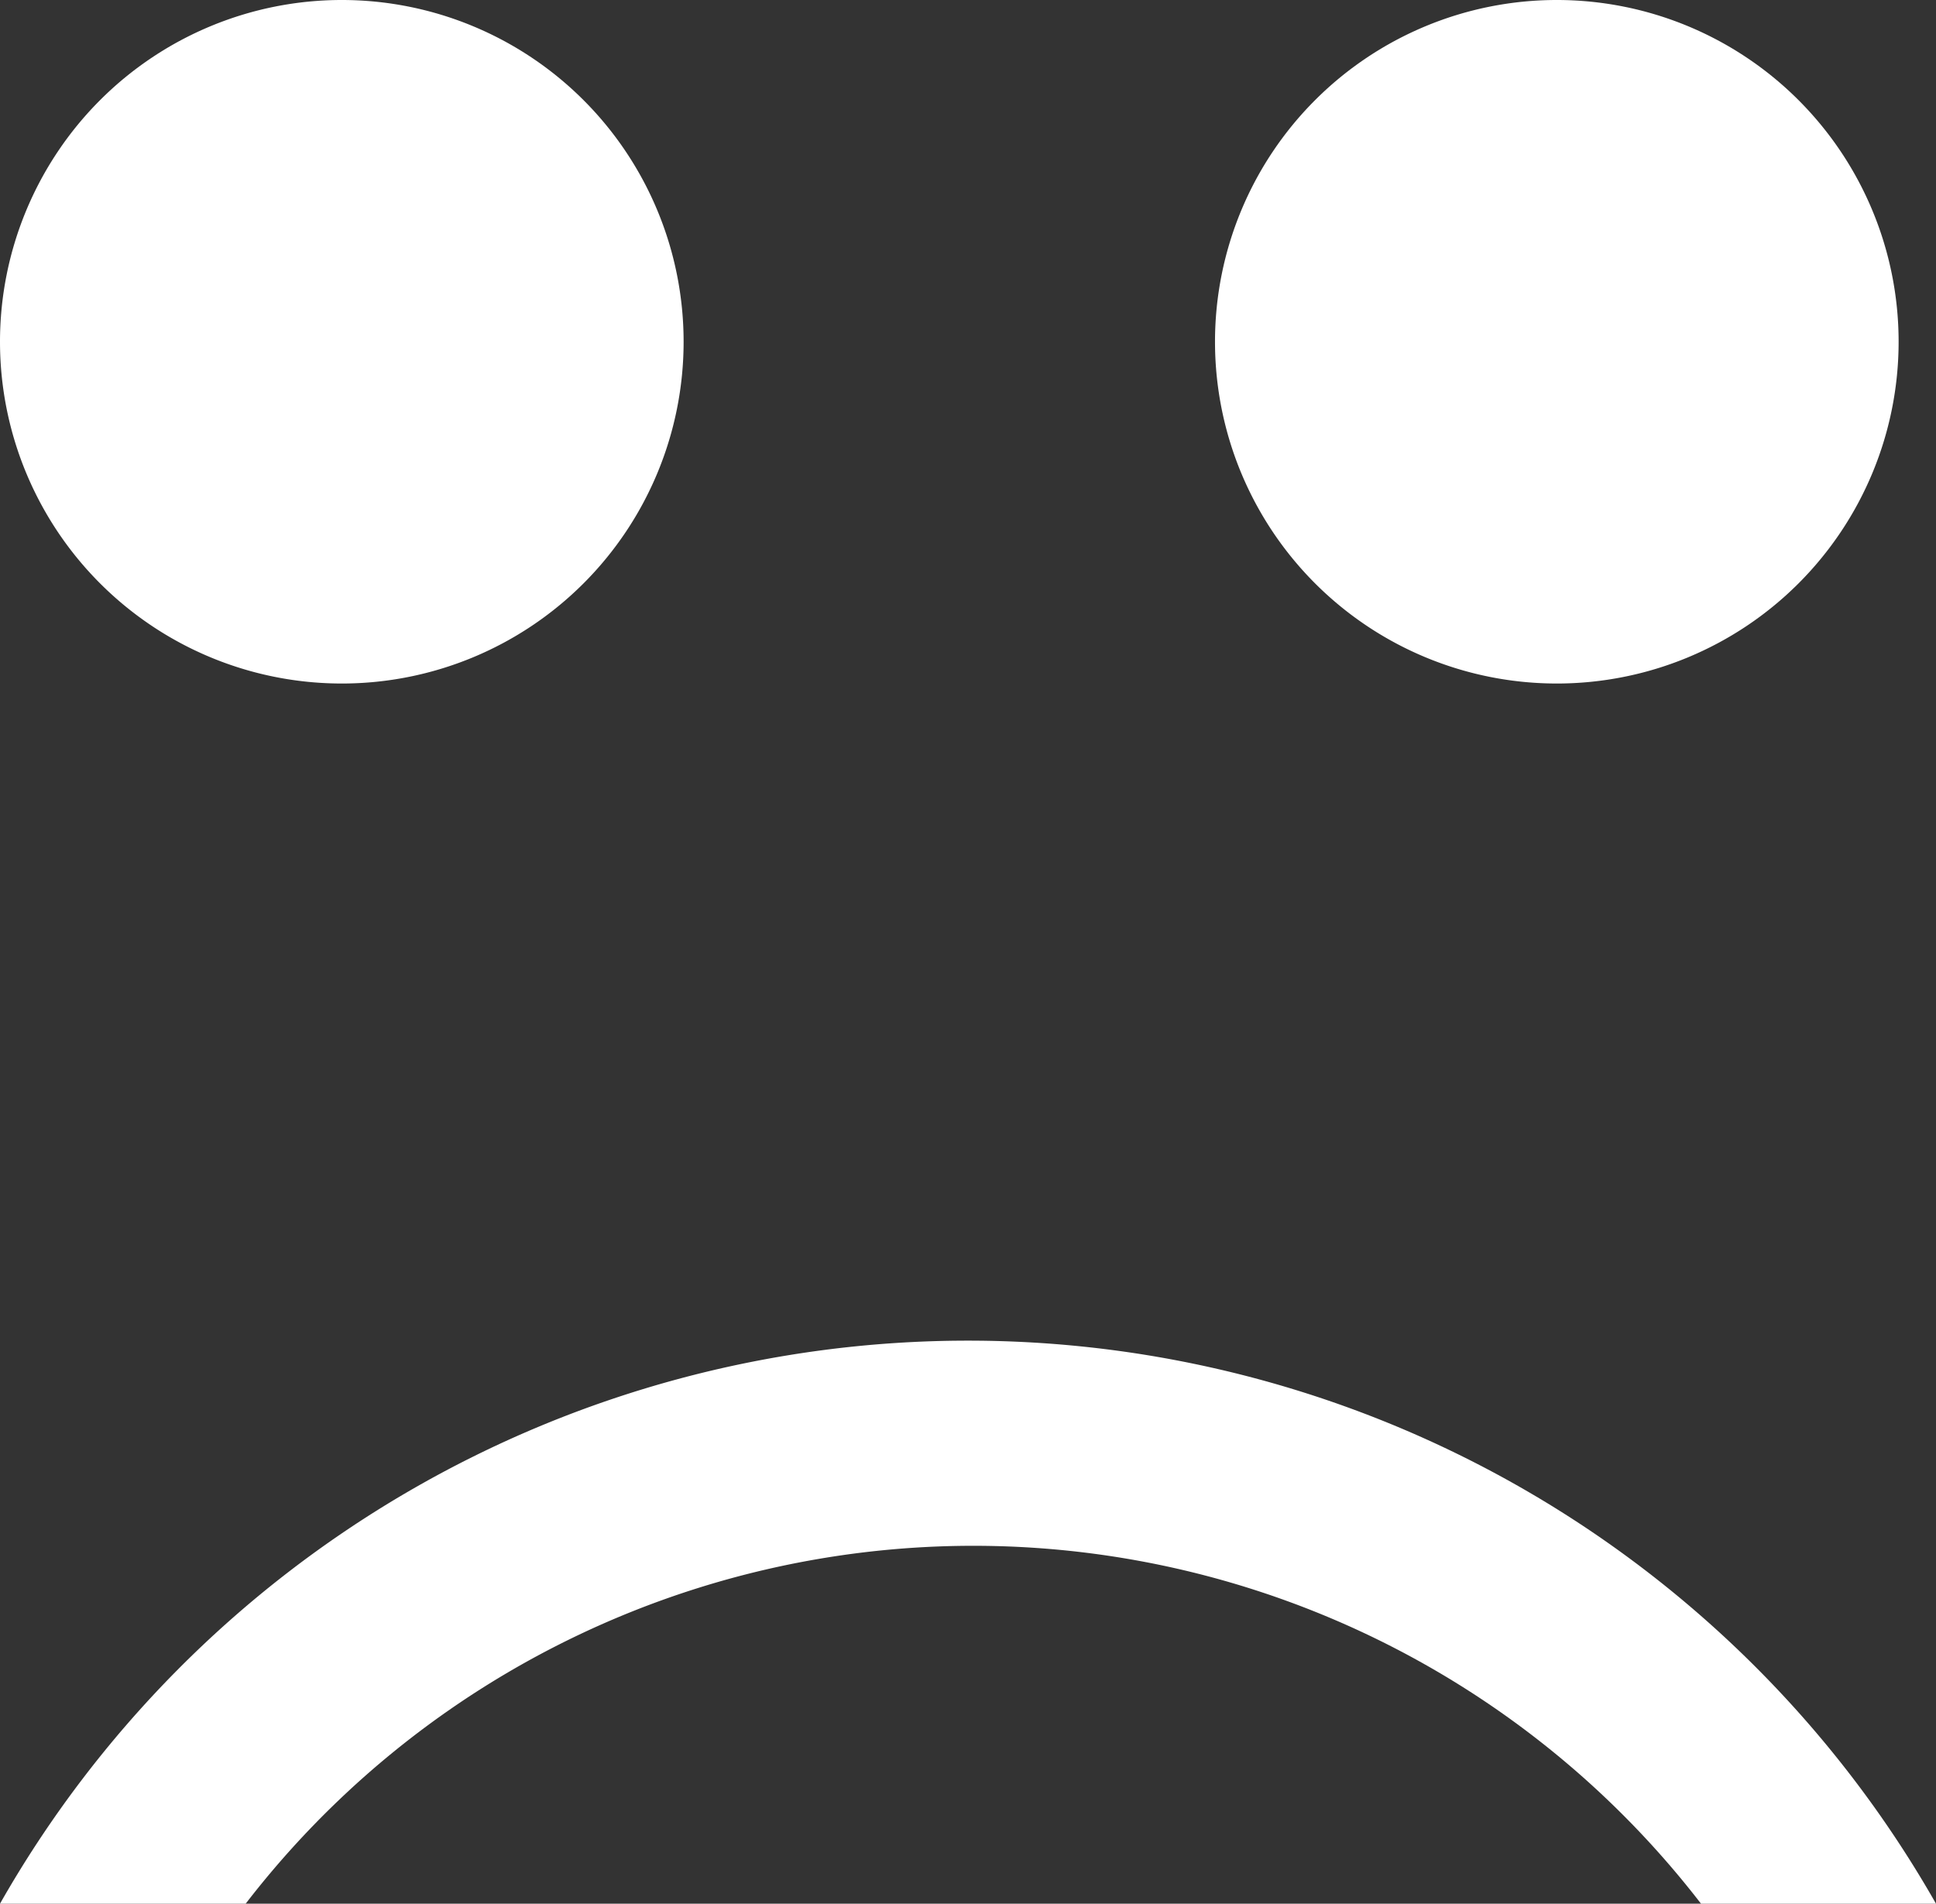
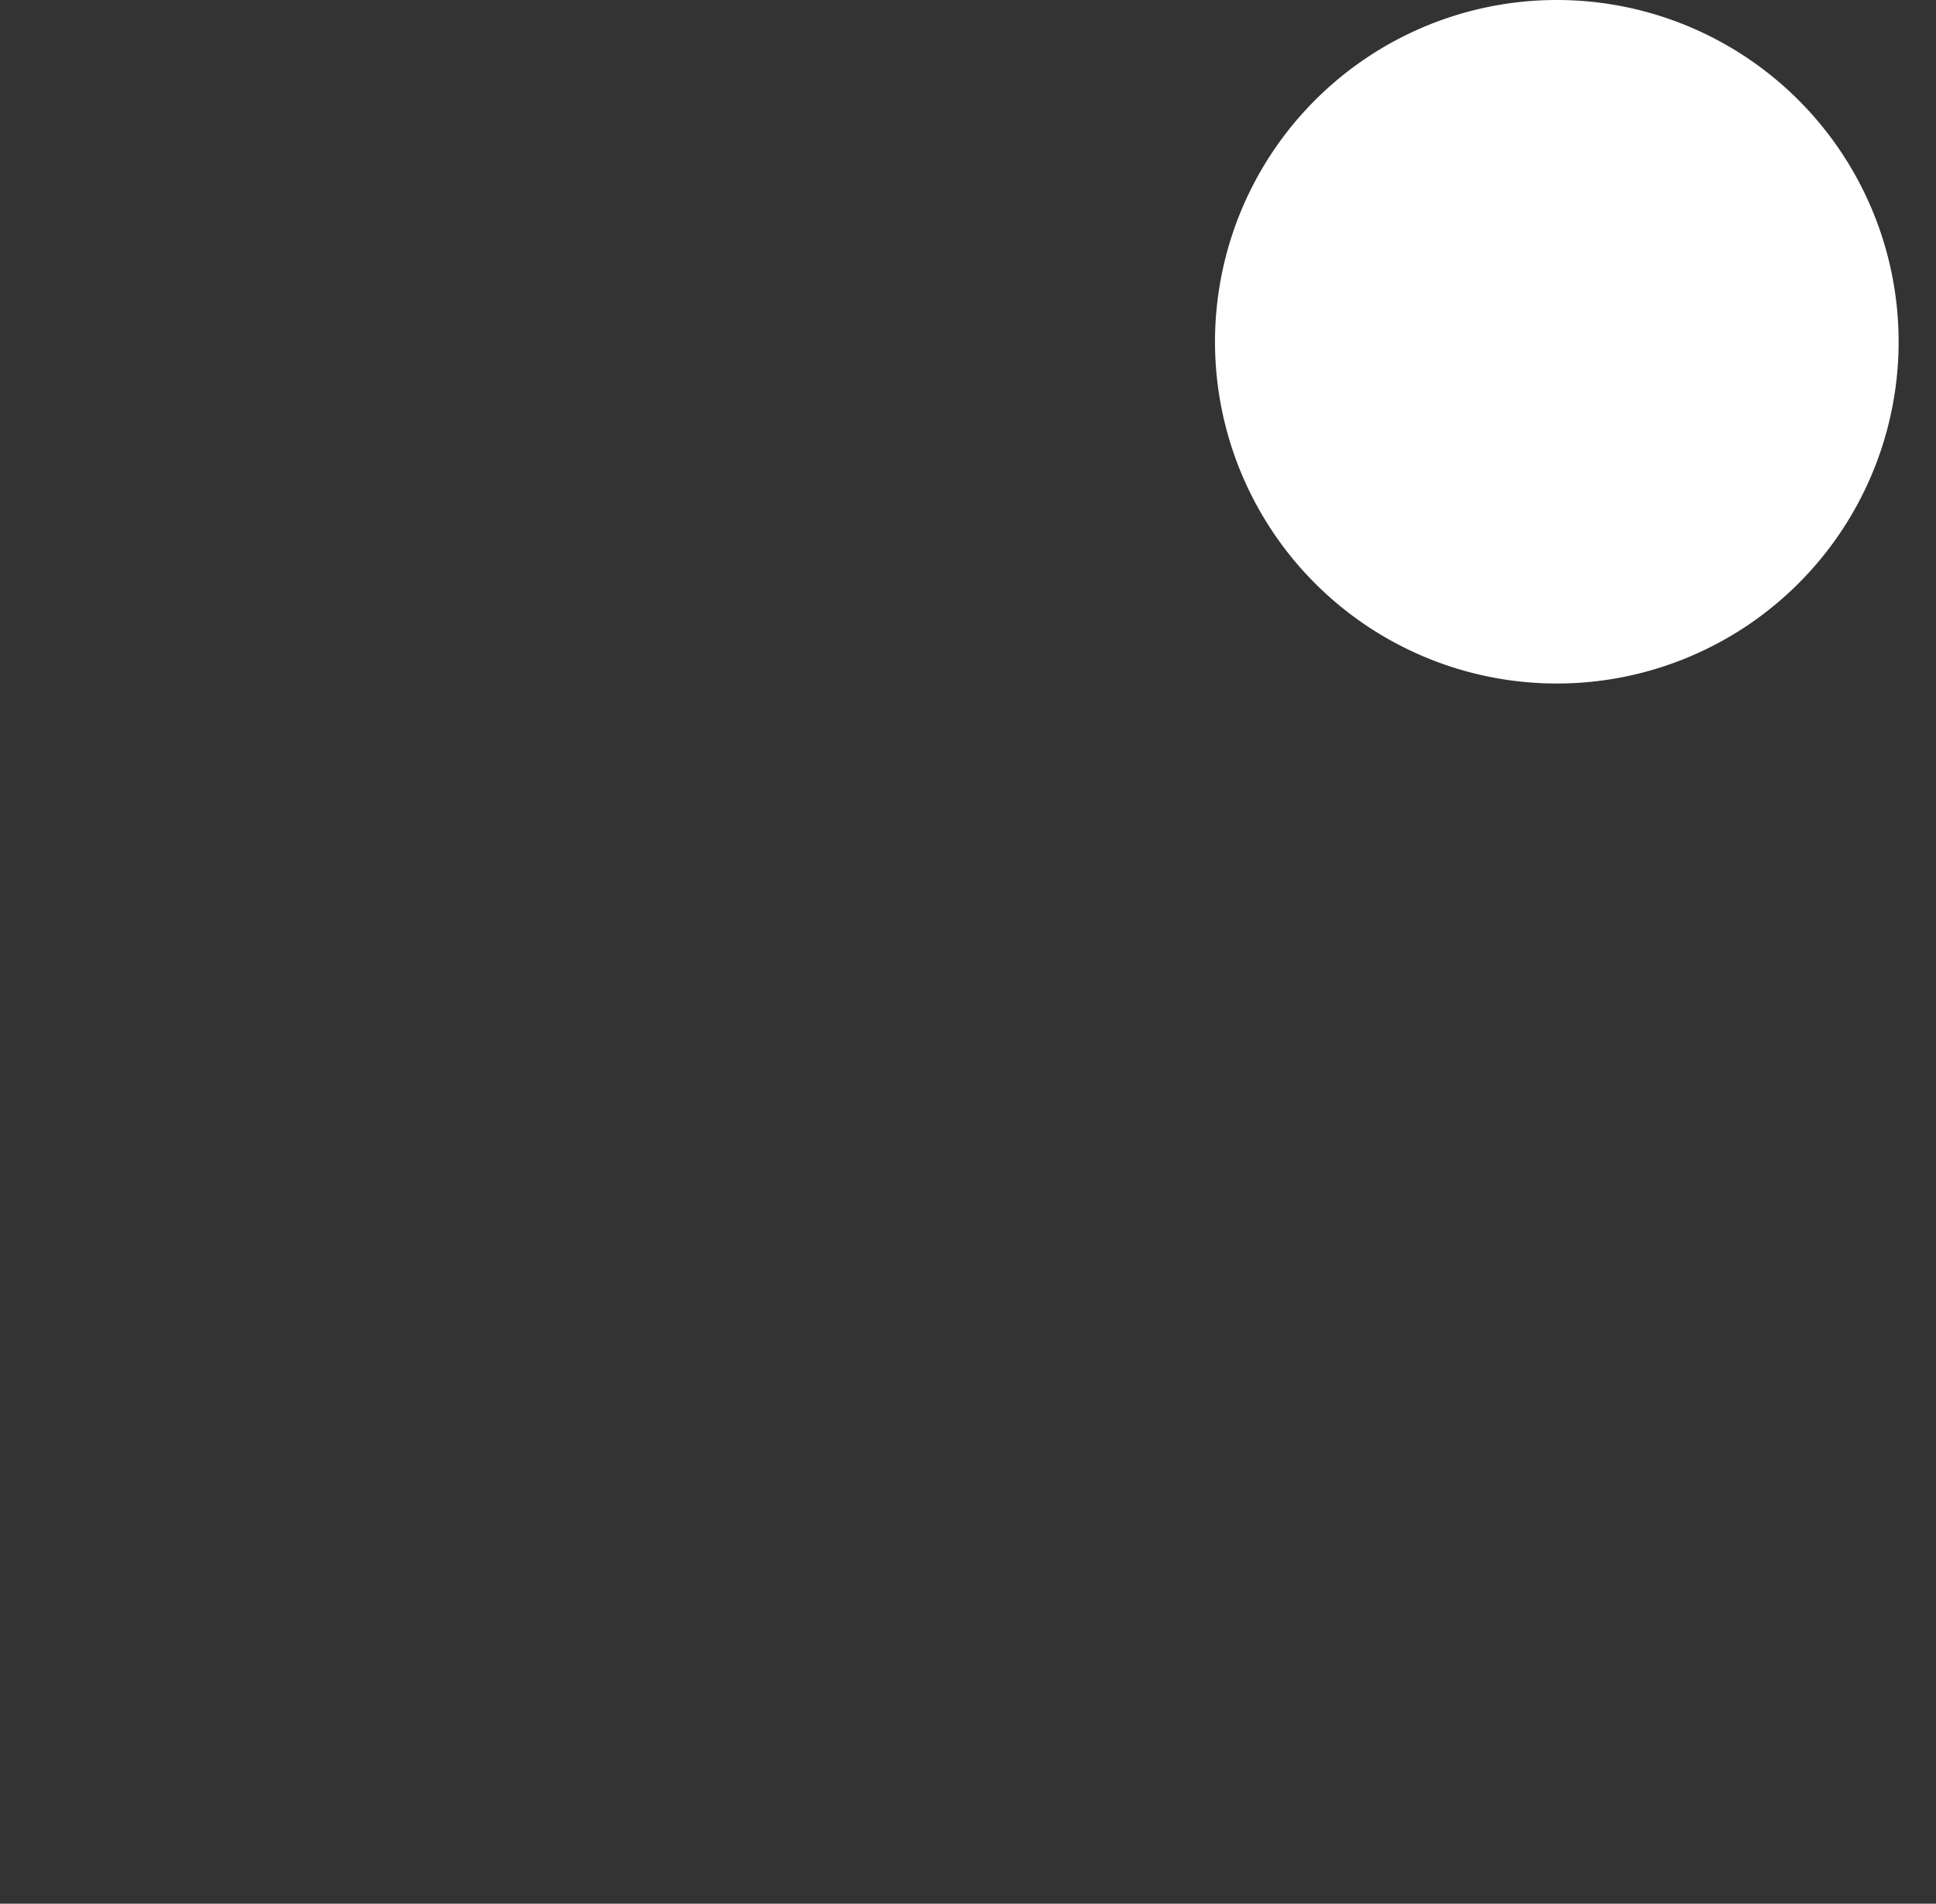
<svg xmlns="http://www.w3.org/2000/svg" viewBox="0 0 7.25 7.13">
  <rect x="0" y="0" width="7.25" height="7.13" fill="#333333" stroke="none" />
  <defs>
    <style>.cls-1{fill:#fff;}</style>
  </defs>
  <g id="Layer_2" data-name="Layer 2">
    <g id="Layer_1-2" data-name="Layer 1">
-       <path class="cls-1" d="M1.28,2.56A1.28,1.28,0,1,0,0,1.28,1.28,1.28,0,0,0,1.28,2.56" />
      <path class="cls-1" d="M5.83,2.56A1.28,1.28,0,1,0,4.55,1.28,1.28,1.28,0,0,0,5.83,2.56" />
-       <path class="cls-1" d="M7.25,7.13A4.17,4.17,0,0,0,0,7.13H.92a3.44,3.44,0,0,1,5.45,0Z" />
    </g>
  </g>
</svg>